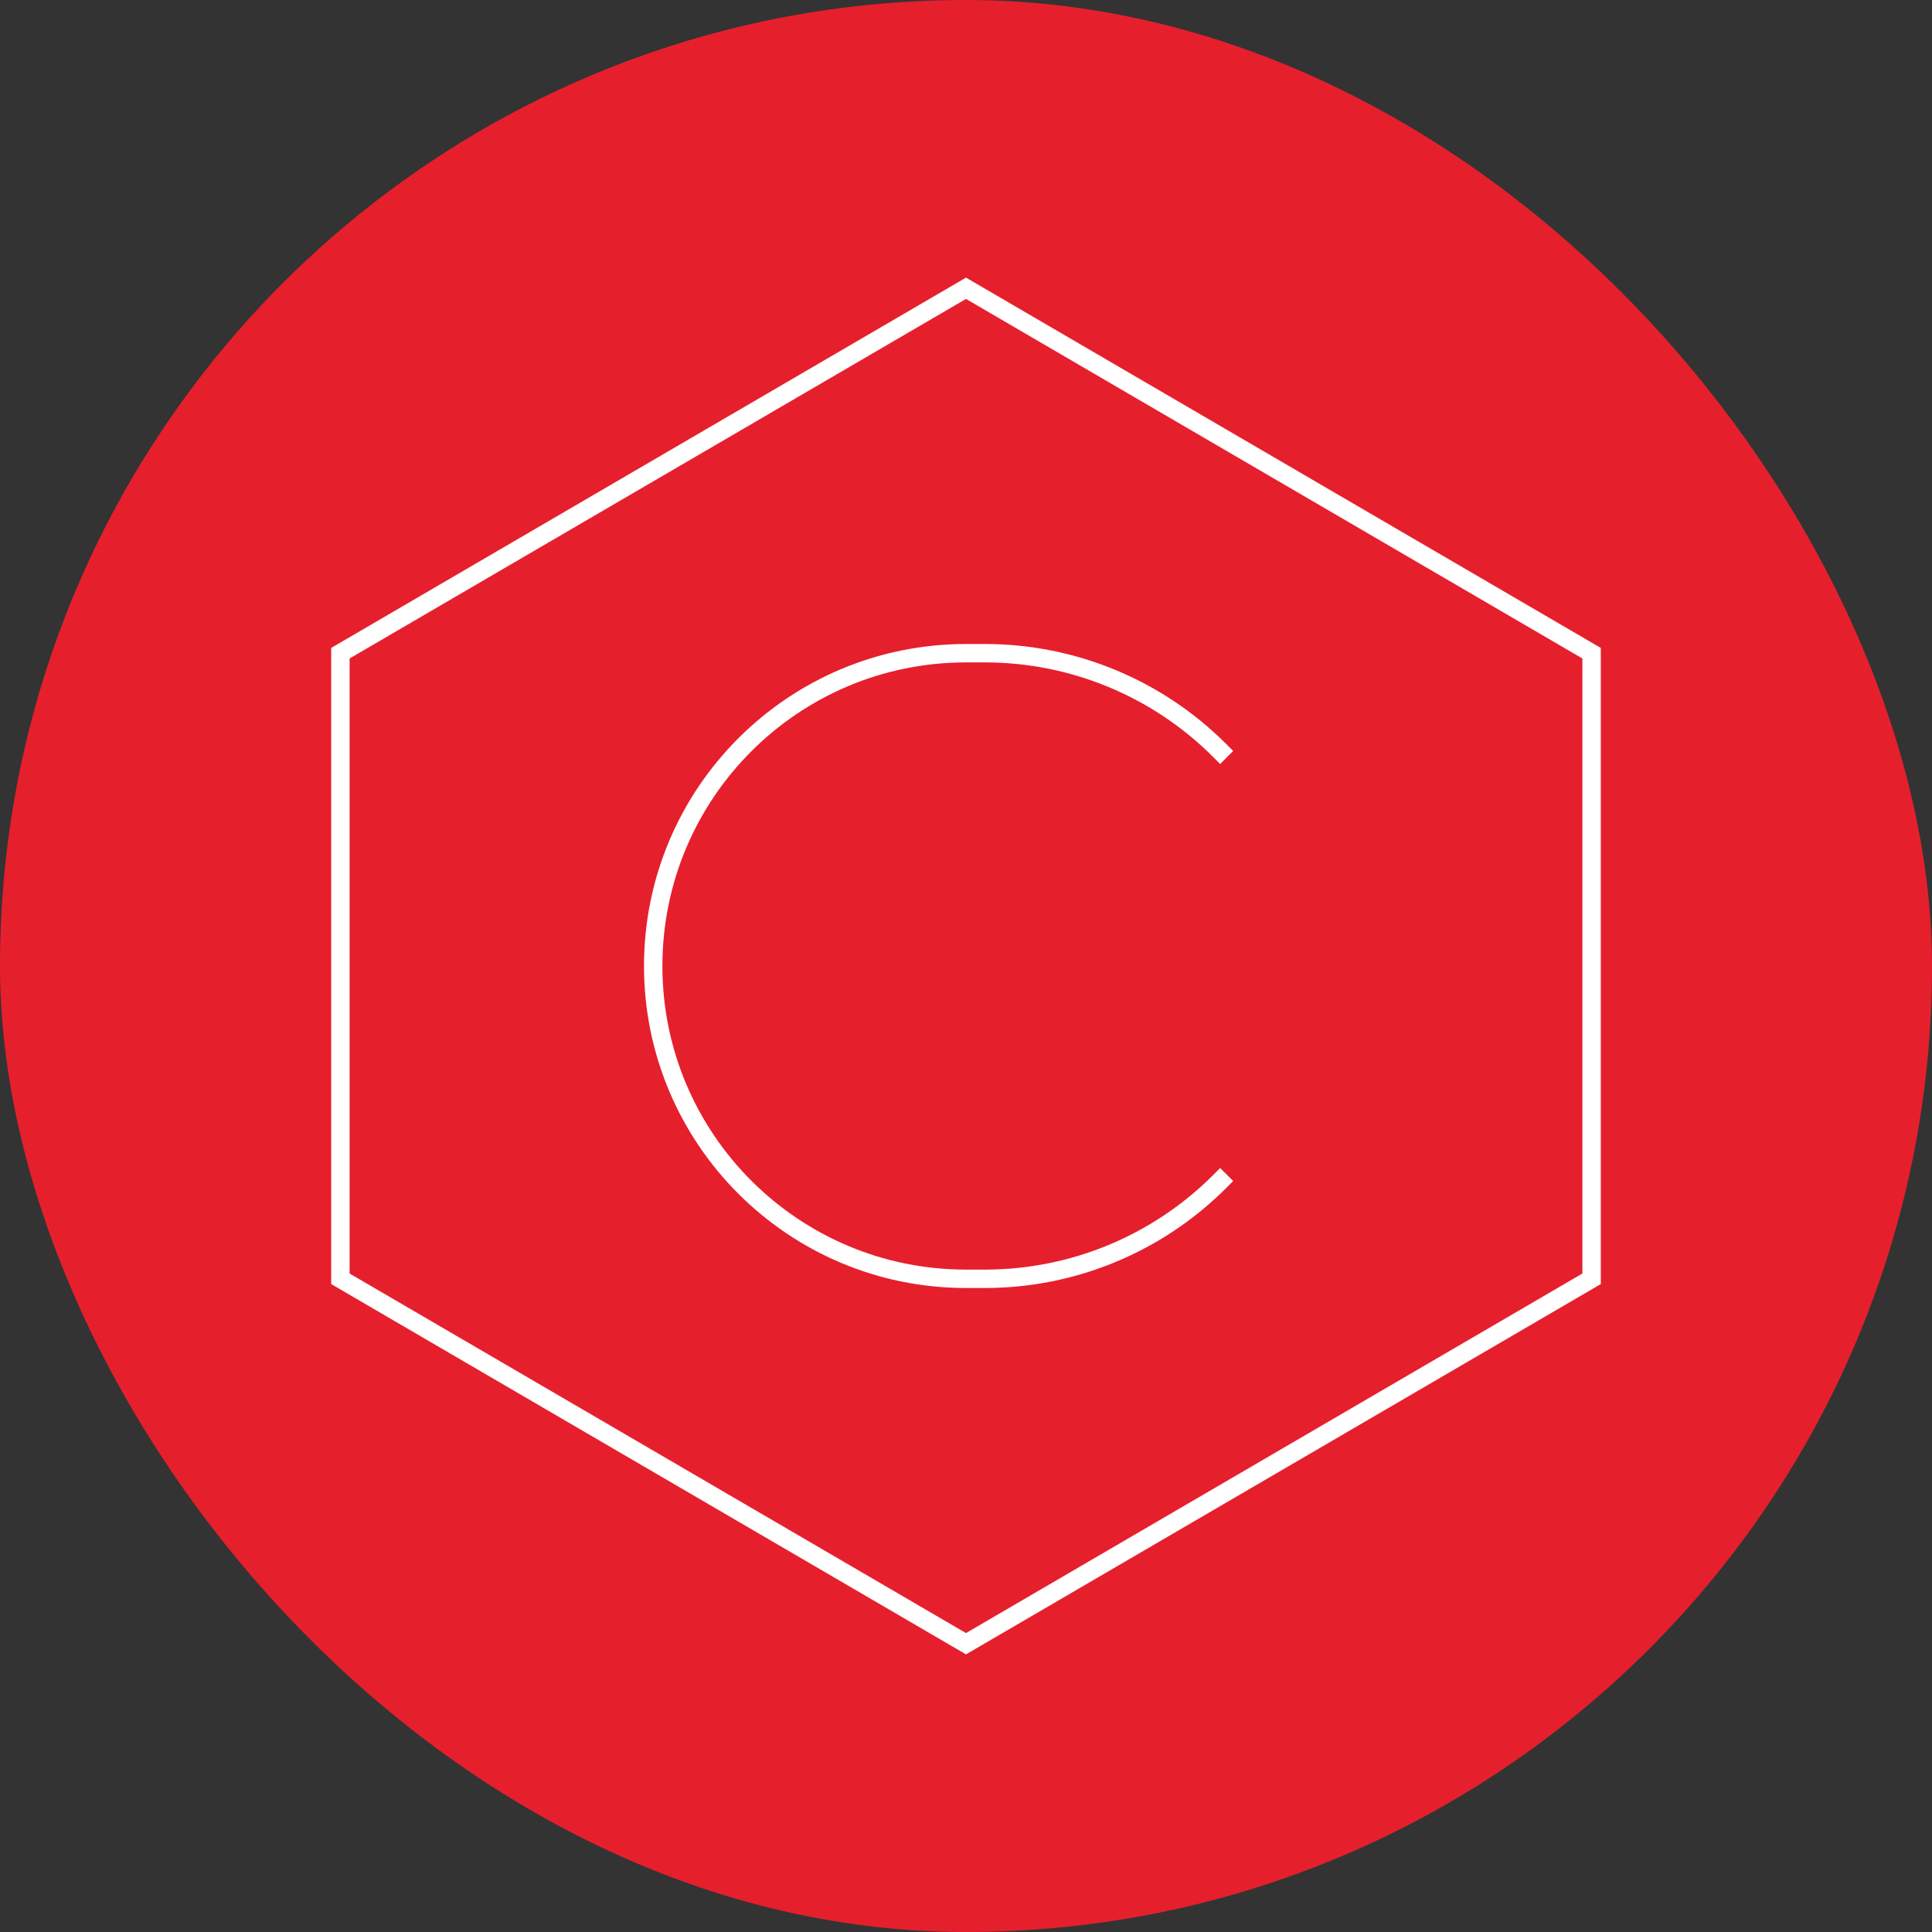
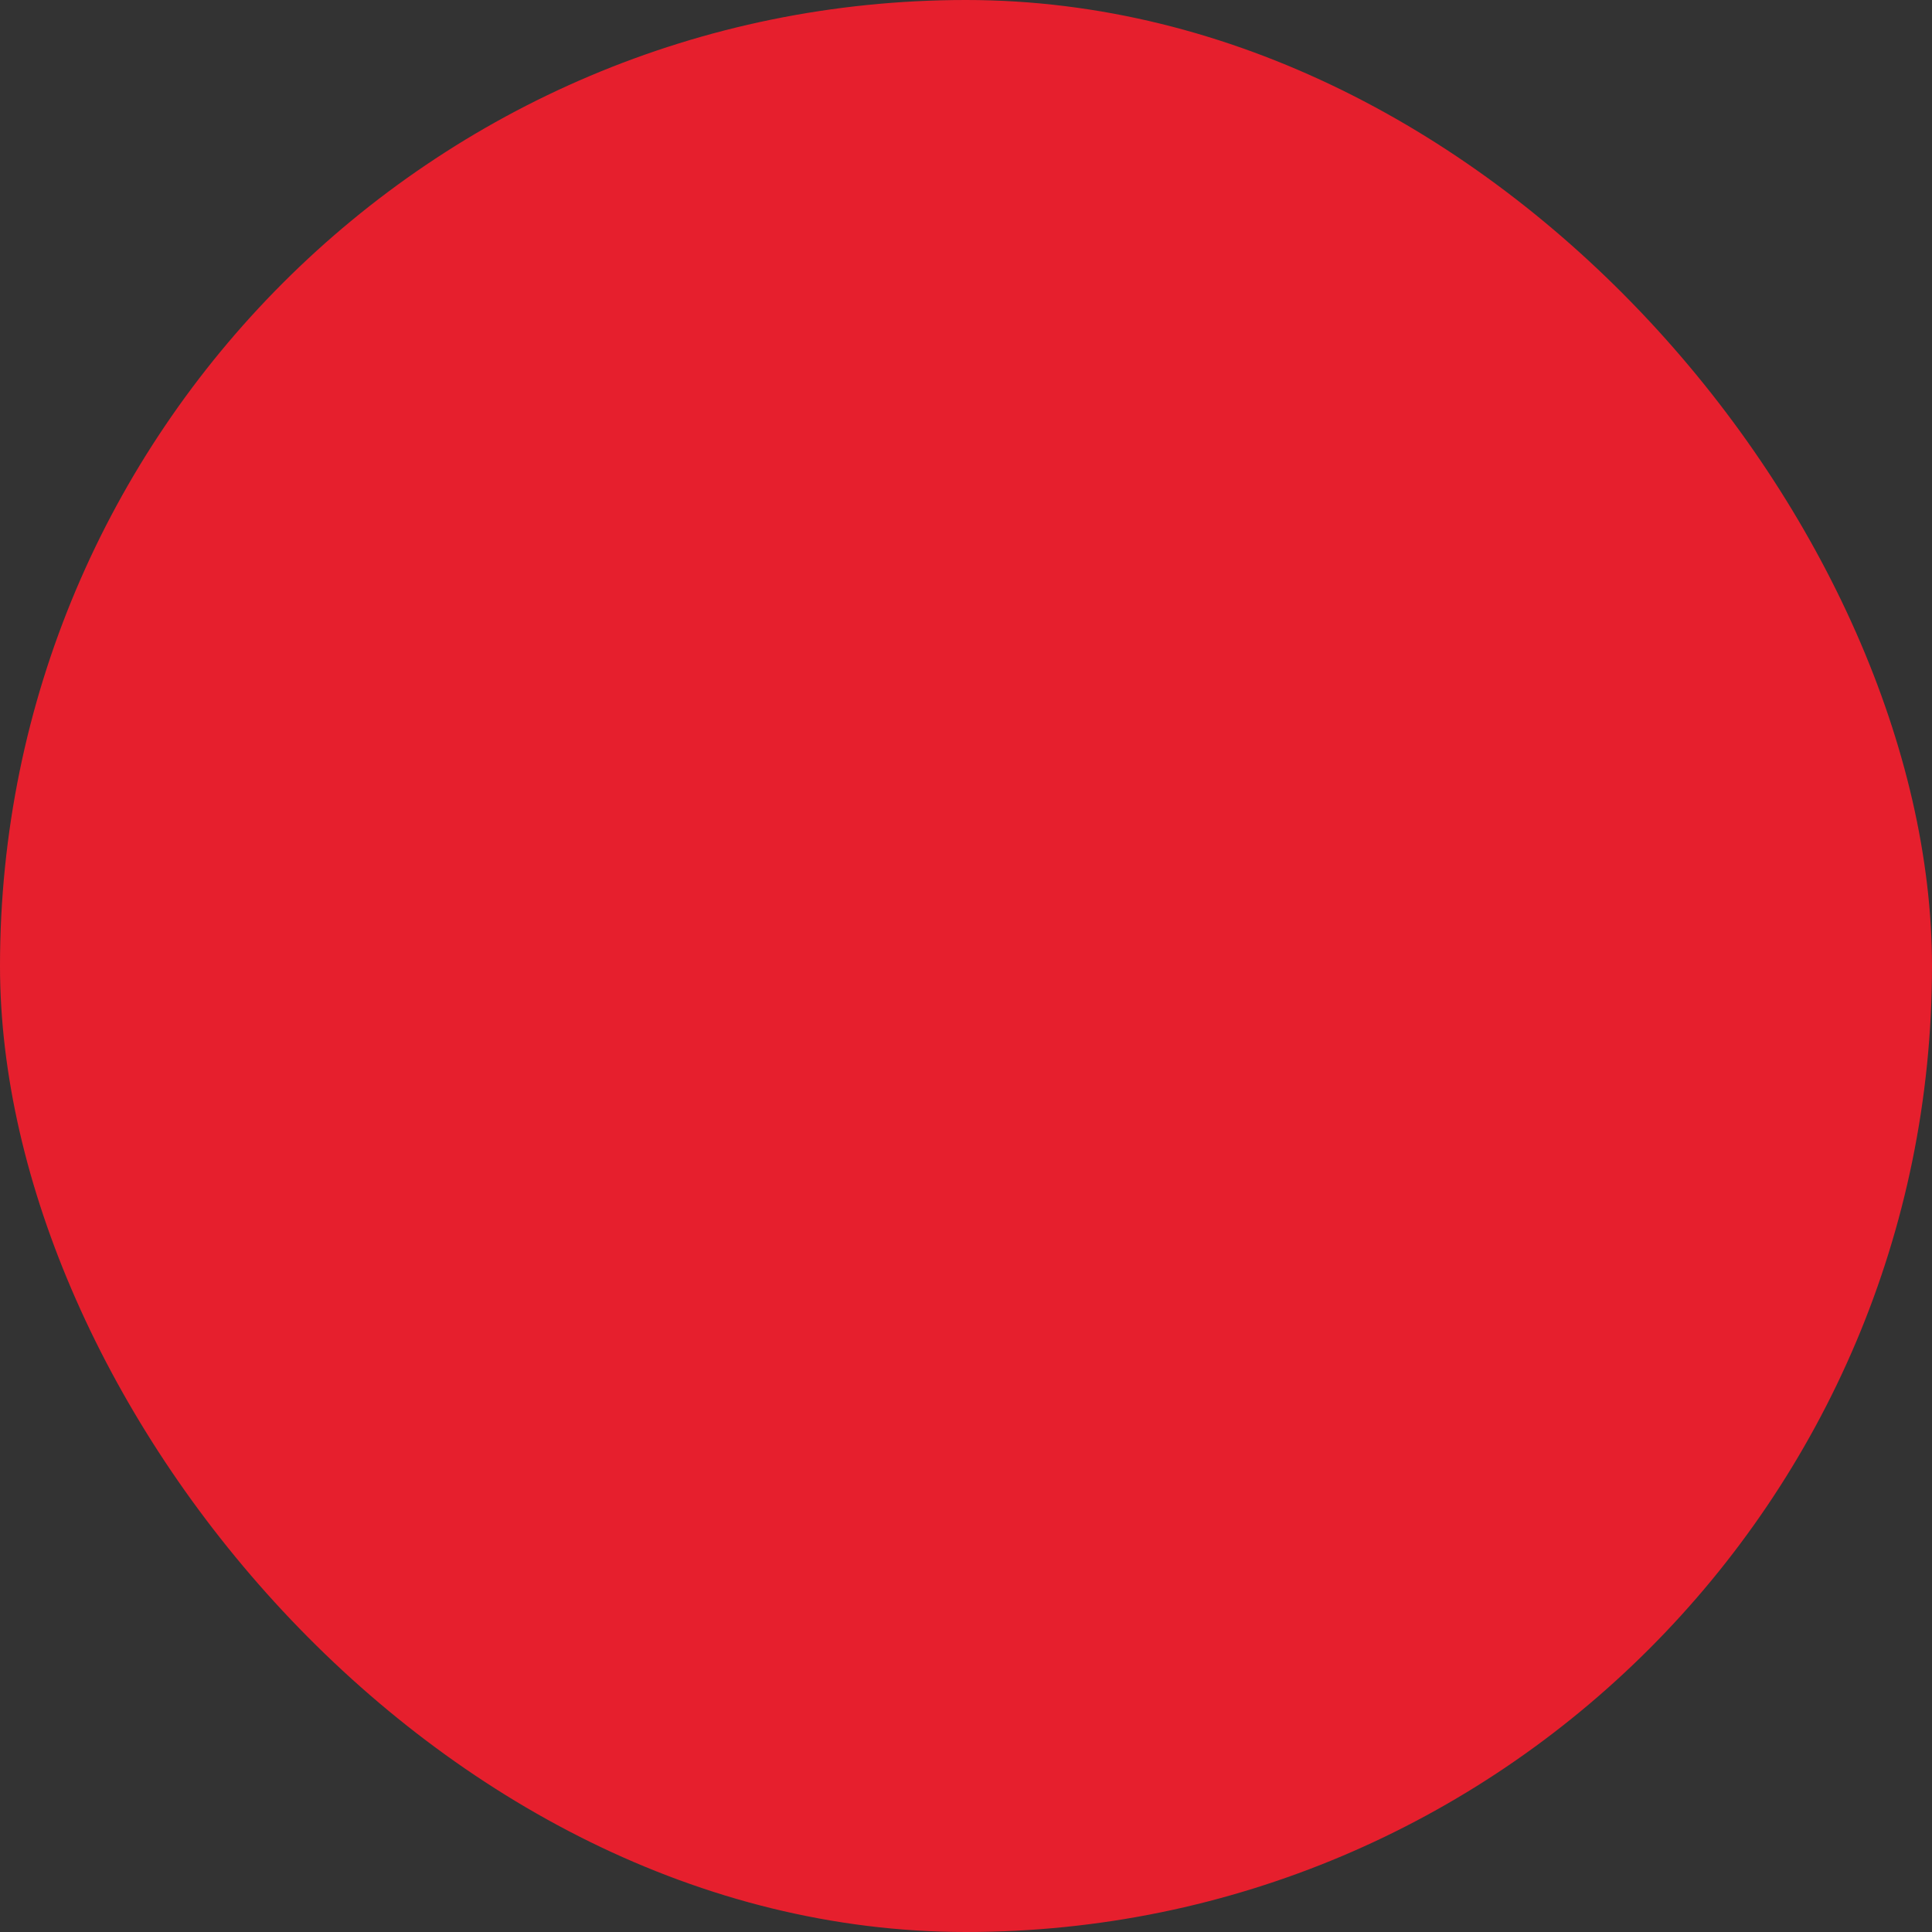
<svg xmlns="http://www.w3.org/2000/svg" width="105" height="105" viewBox="0 0 105 105" fill="none">
  <rect x="0" y="0" width="105" height="105" fill="#333333" stroke="none" />
  <rect width="105" height="105" rx="52.5" fill="#E61F2D" />
-   <path d="M66.667 41.167L66.281 40.781C62.9 37.4 58.313 35.5 53.531 35.5H52.5C43.111 35.5 35.5 43.111 35.5 52.5C35.5 61.889 43.111 69.5 52.5 69.5H53.531C58.313 69.5 62.9 67.6 66.281 64.219L66.667 63.833M18.5 69.5V35.5L52.5 15.667L86.5 35.5V69.5L52.5 89.333L18.5 69.5Z" stroke="white" />
</svg>